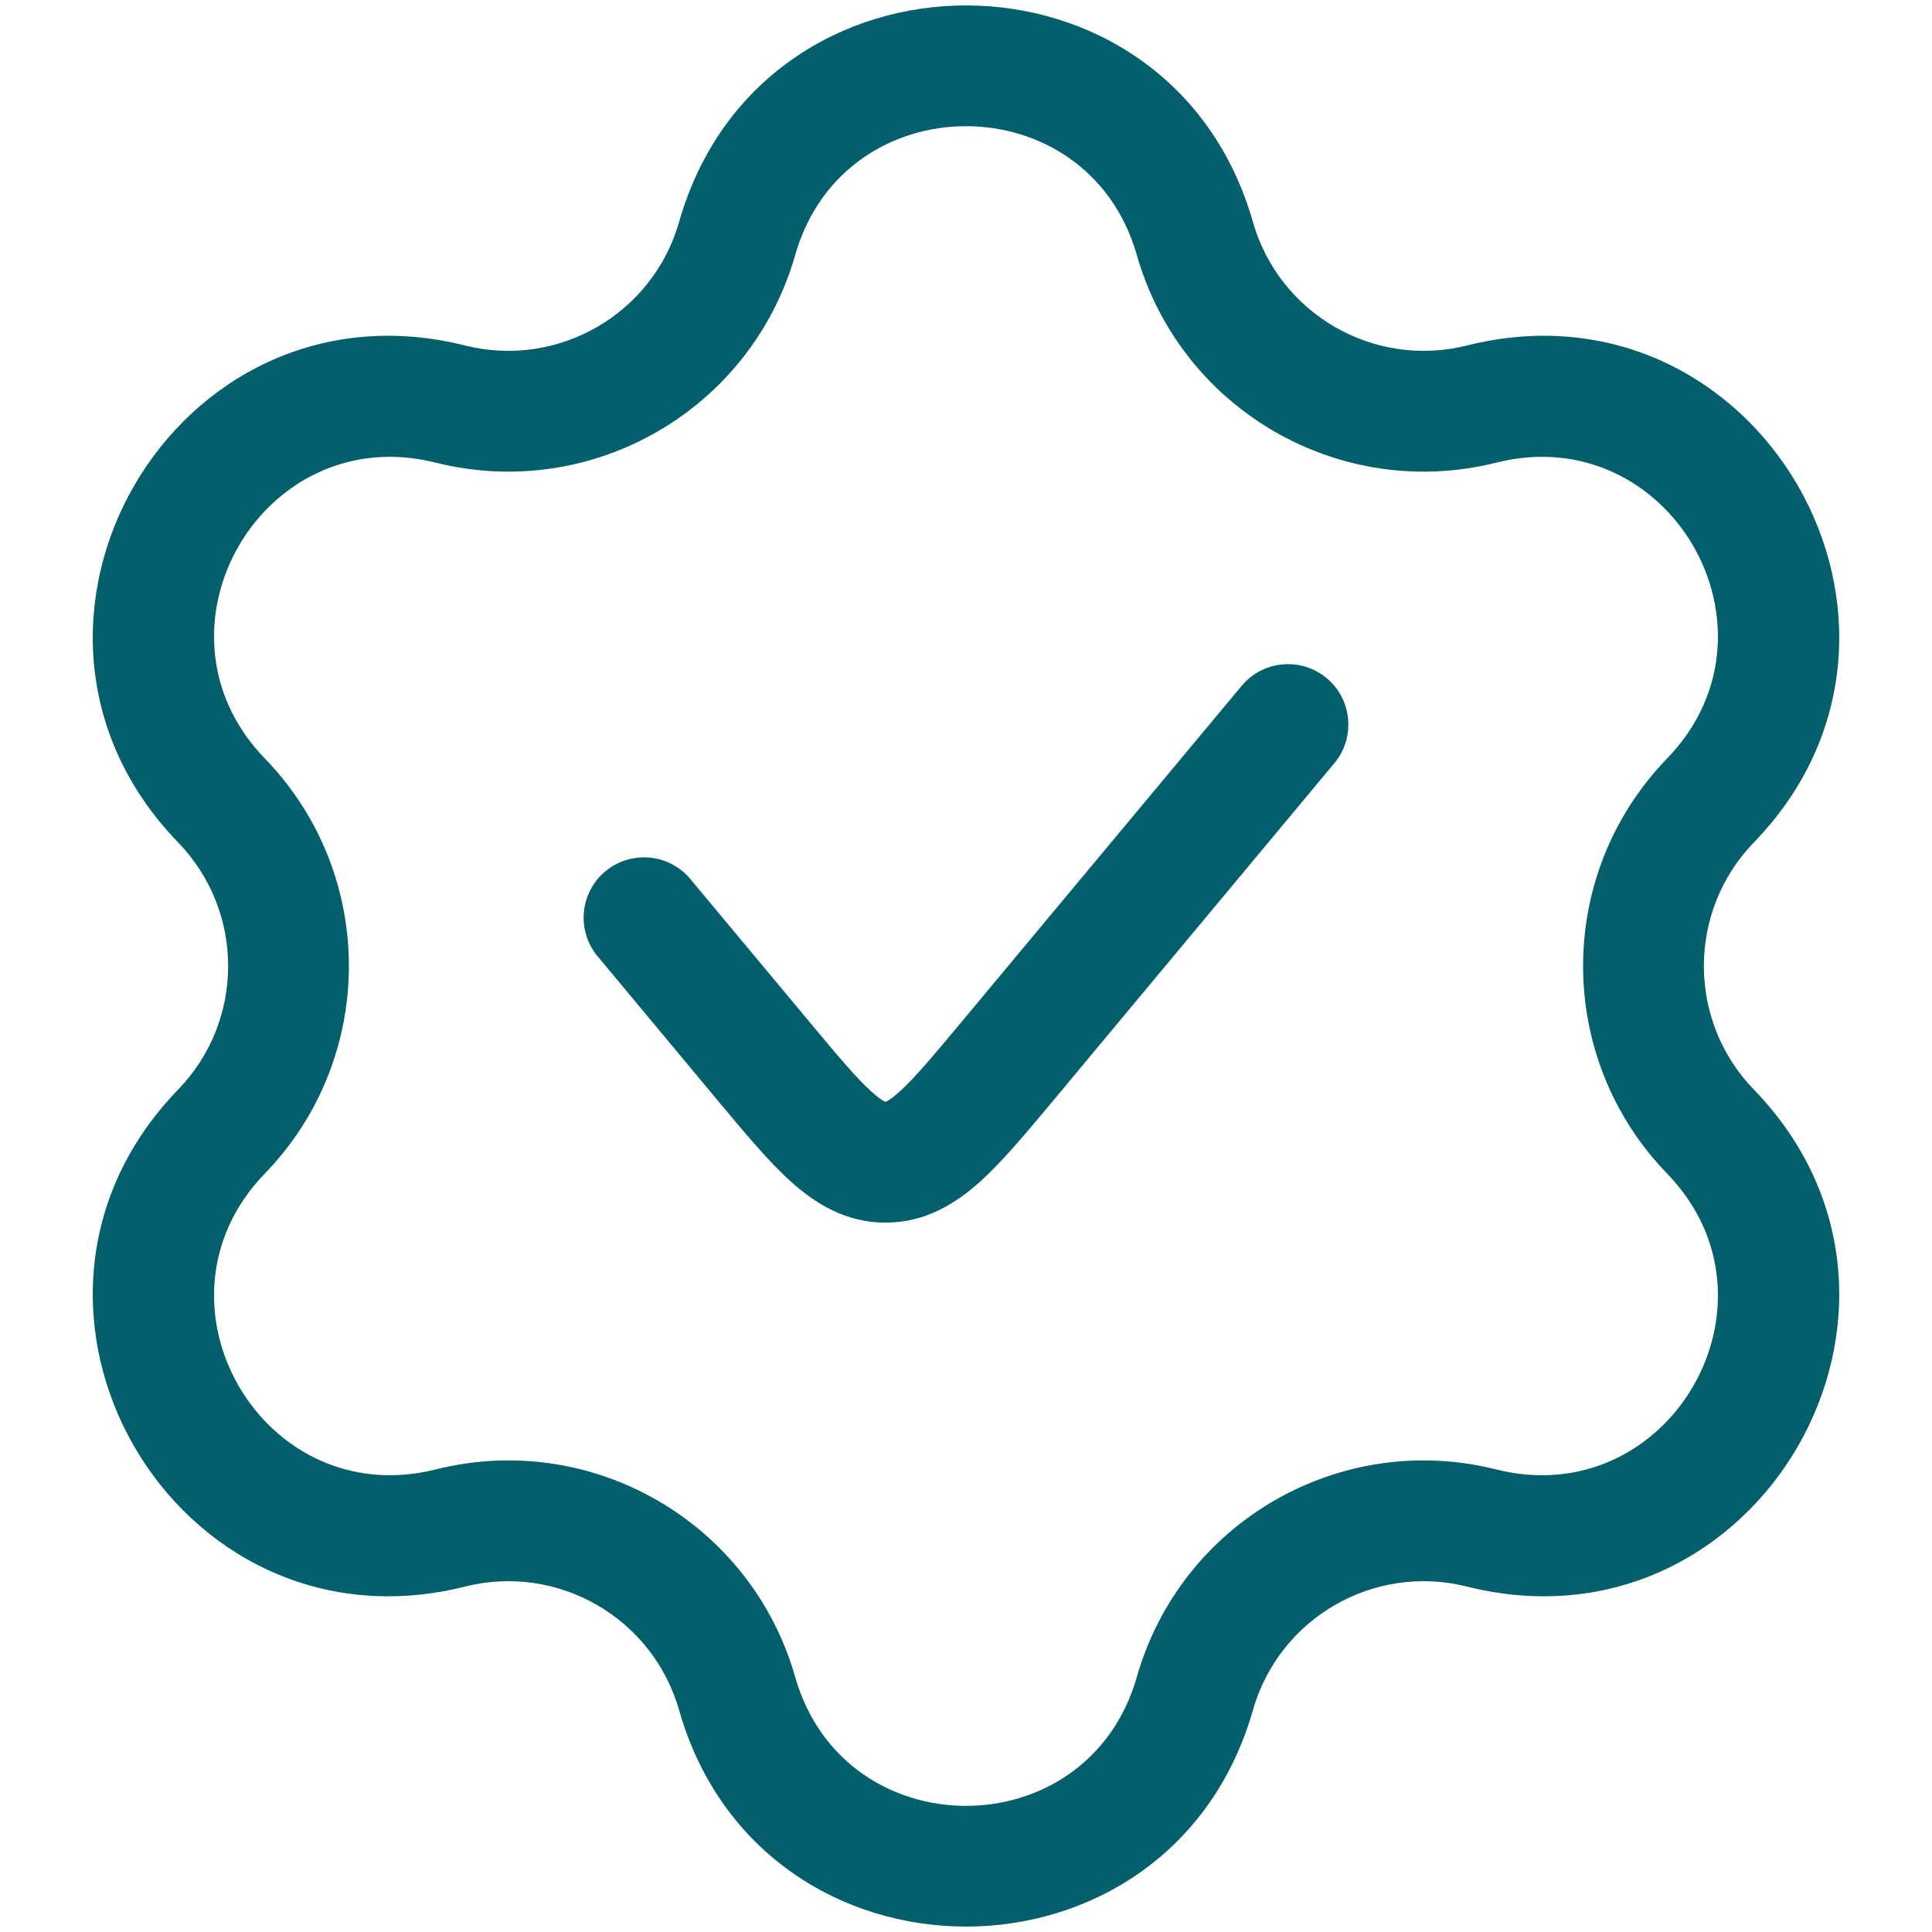
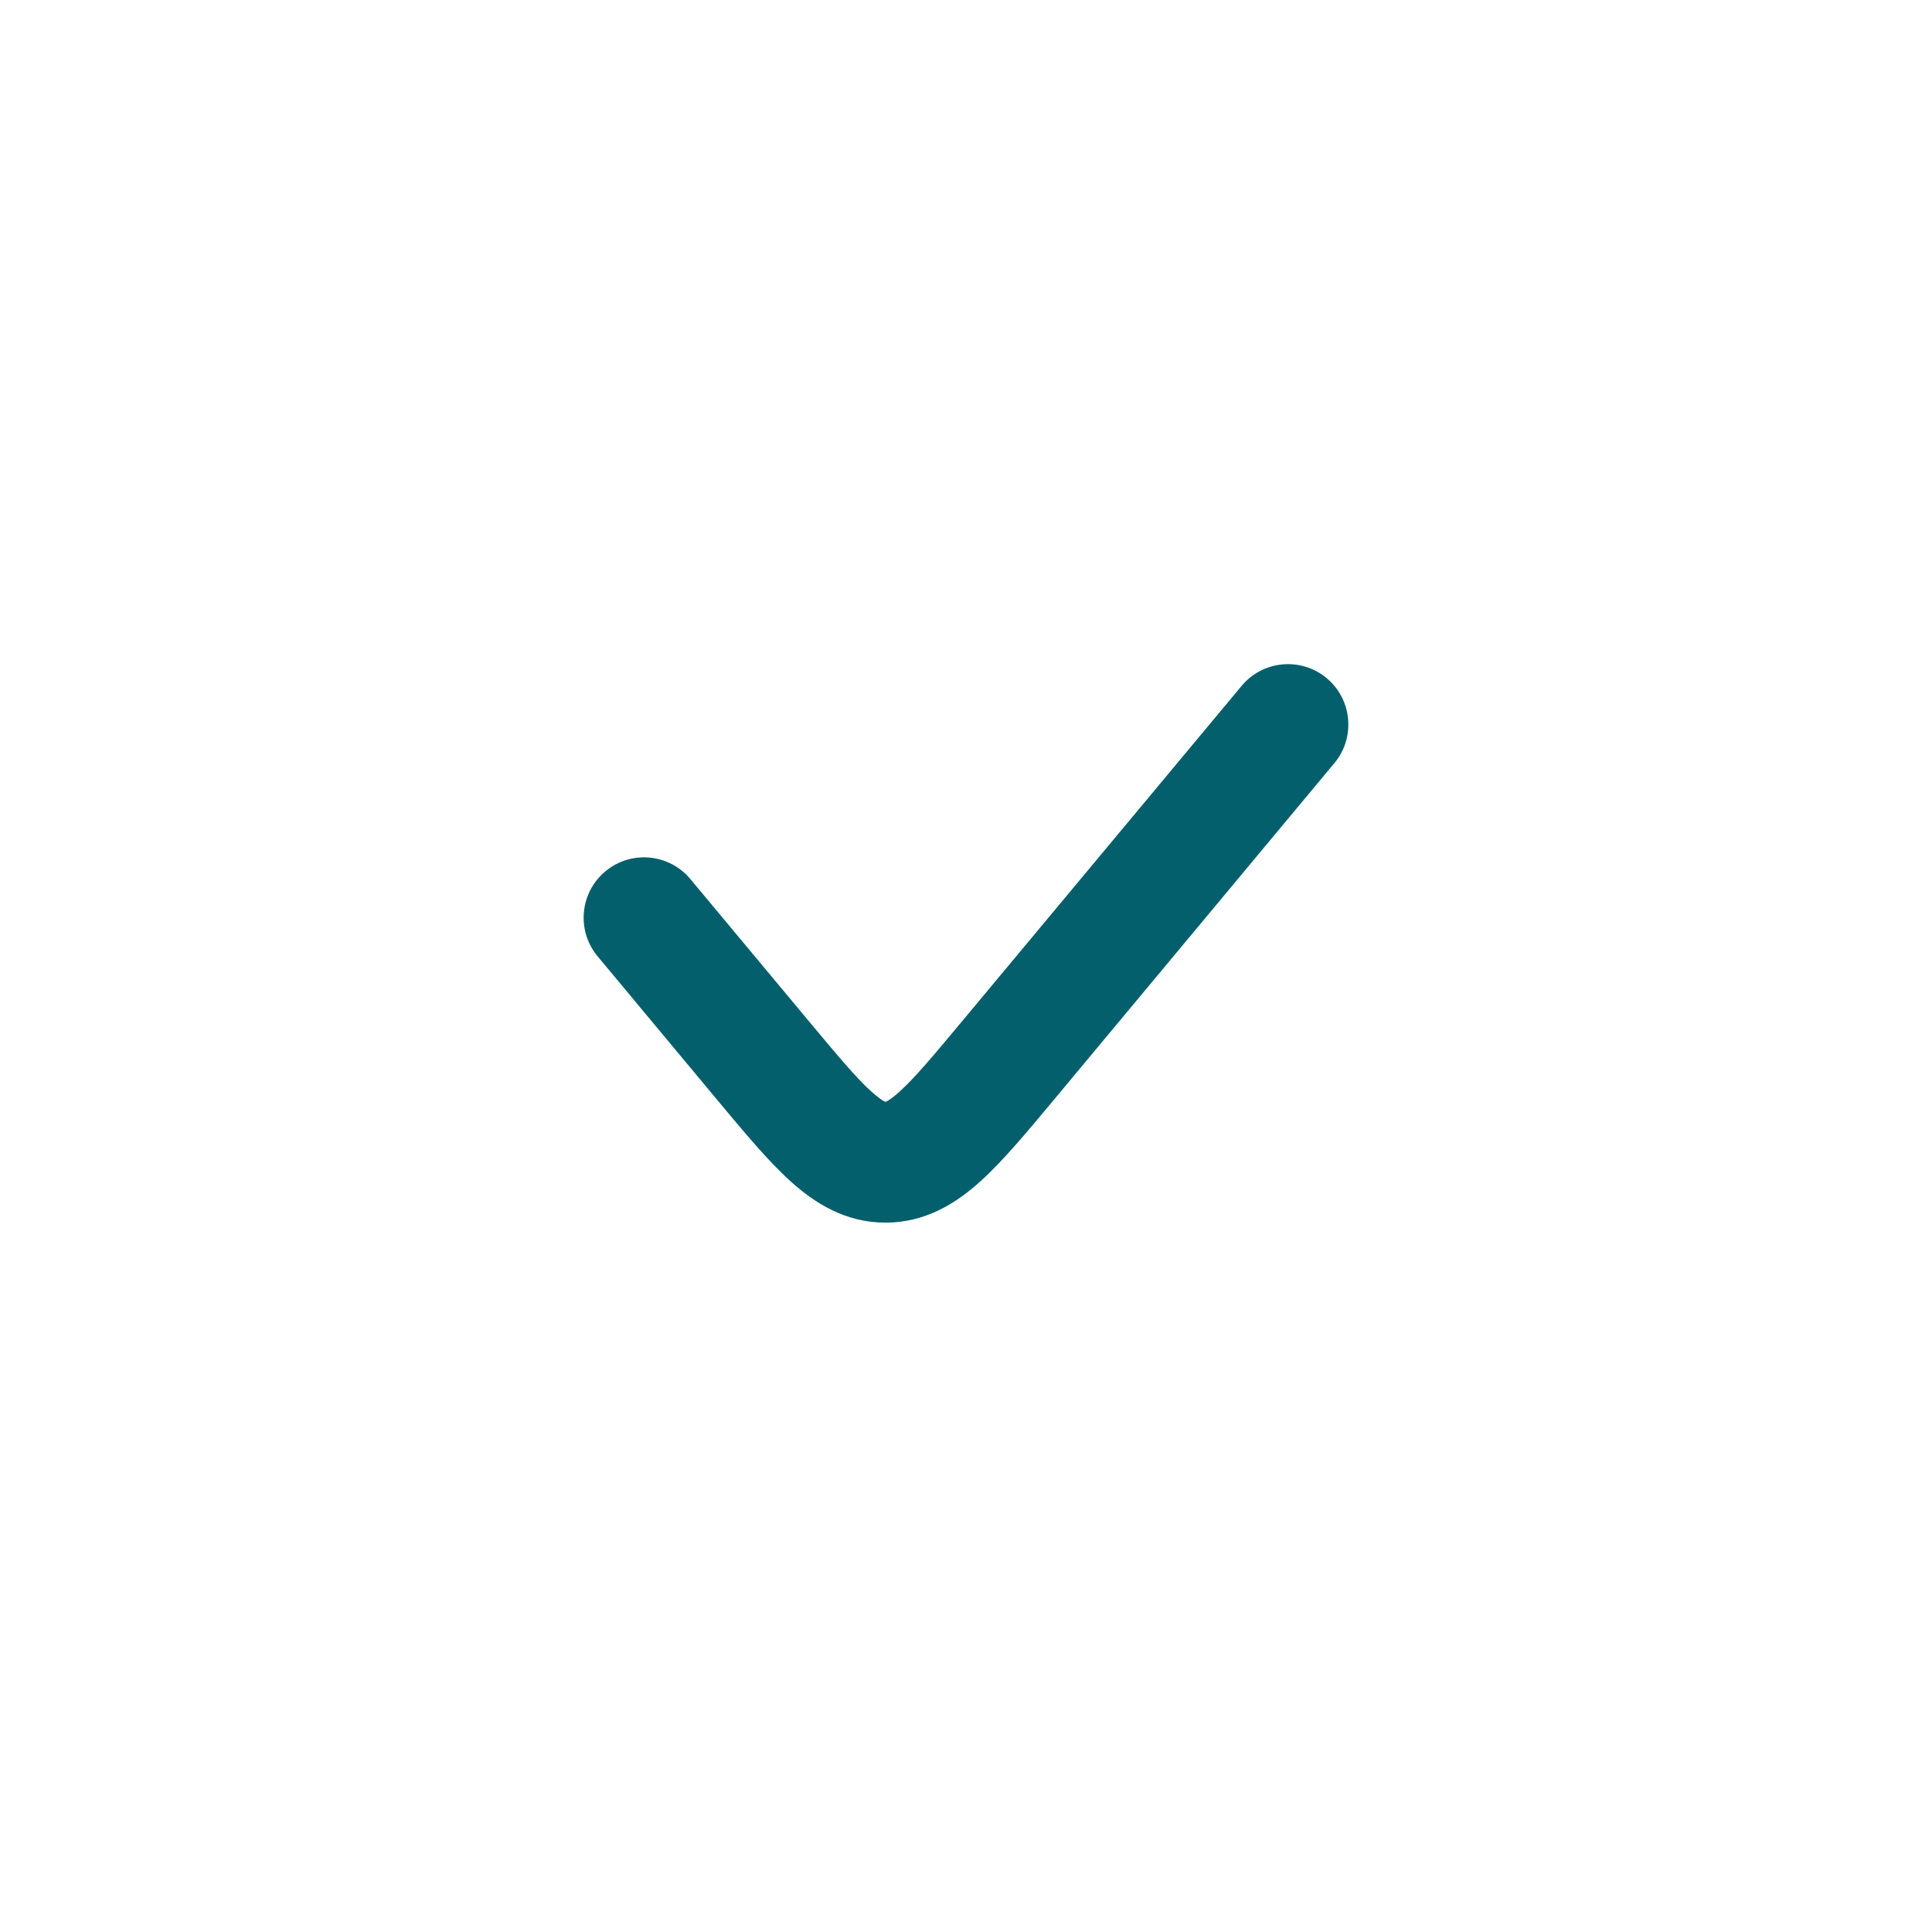
<svg xmlns="http://www.w3.org/2000/svg" width="24" height="24" viewBox="0 0 24 24" fill="none">
  <path d="M16.576 9.48C16.841 9.162 16.798 8.689 16.48 8.424C16.162 8.159 15.689 8.202 15.424 8.52L11.96 12.676C11.589 13.121 11.362 13.392 11.174 13.561C11.087 13.64 11.036 13.671 11.011 13.683C11.006 13.685 11.002 13.687 11 13.688C11 13.688 11 13.688 11 13.688C10.998 13.687 10.994 13.685 10.989 13.683C10.964 13.671 10.913 13.64 10.826 13.561C10.638 13.392 10.411 13.121 10.04 12.676L8.576 10.92C8.311 10.602 7.838 10.559 7.52 10.824C7.202 11.089 7.159 11.562 7.424 11.88L8.919 13.675C9.248 14.069 9.544 14.425 9.82 14.674C10.121 14.946 10.501 15.188 11 15.188C11.499 15.188 11.879 14.946 12.18 14.674C12.456 14.425 12.752 14.069 13.081 13.675L16.576 9.48Z" fill="#035F6C" />
-   <path fill-rule="evenodd" clip-rule="evenodd" d="M15.564 2.757C14.541 -0.829 9.459 -0.829 8.436 2.757C8.109 3.902 6.932 4.581 5.777 4.292C2.16 3.385 -0.381 7.786 2.213 10.465C3.041 11.321 3.041 12.68 2.213 13.535C-0.381 16.214 2.16 20.615 5.777 19.709C6.932 19.419 8.109 20.098 8.436 21.244C9.459 24.829 14.541 24.829 15.564 21.244C15.891 20.098 17.068 19.419 18.223 19.709C21.84 20.615 24.381 16.214 21.787 13.535C20.959 12.68 20.959 11.321 21.787 10.465C24.381 7.786 21.84 3.385 18.223 4.292C17.068 4.581 15.891 3.902 15.564 2.757ZM9.878 3.168C10.487 1.034 13.513 1.034 14.122 3.168C14.671 5.092 16.647 6.233 18.587 5.747C20.741 5.207 22.254 7.827 20.709 9.422C19.318 10.859 19.318 13.141 20.709 14.578C22.254 16.173 20.741 18.794 18.587 18.254C16.647 17.767 14.671 18.908 14.122 20.832C13.513 22.967 10.487 22.967 9.878 20.832C9.329 18.908 7.353 17.767 5.412 18.254C3.259 18.794 1.746 16.173 3.29 14.578C4.682 13.141 4.682 10.859 3.29 9.422C1.746 7.827 3.259 5.207 5.412 5.747C7.353 6.233 9.329 5.092 9.878 3.168Z" fill="#035F6C" />
</svg>